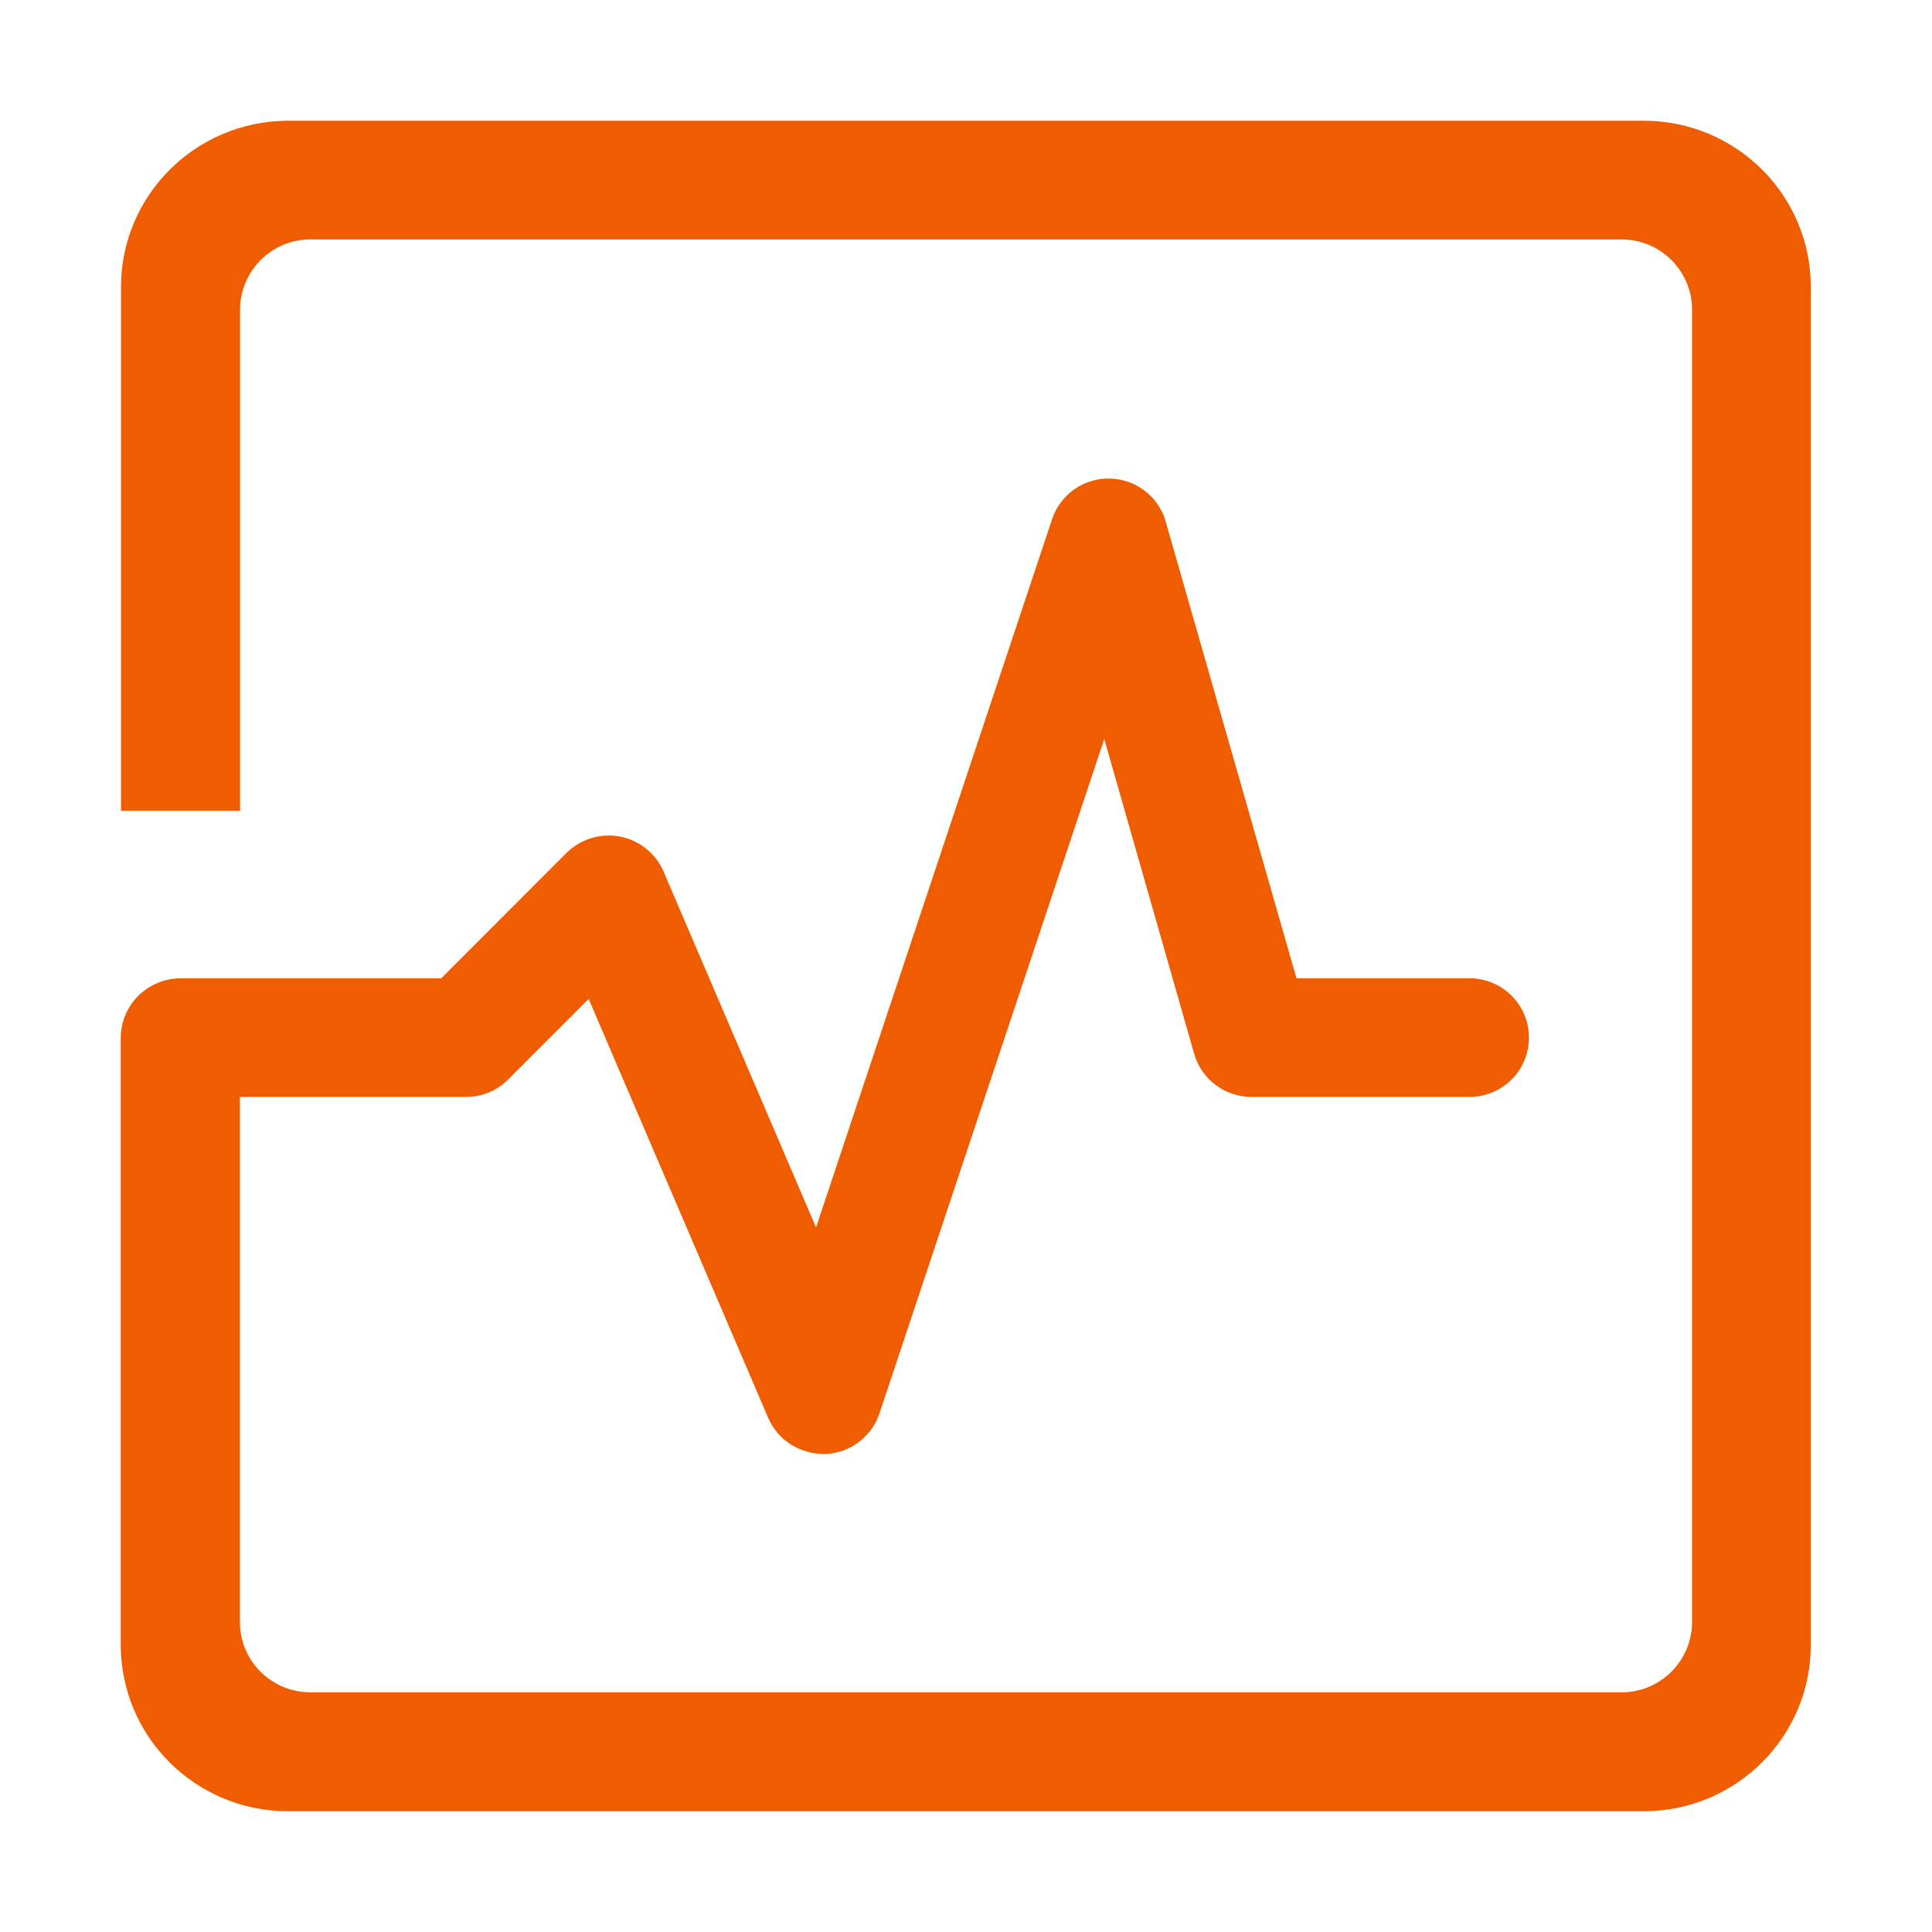
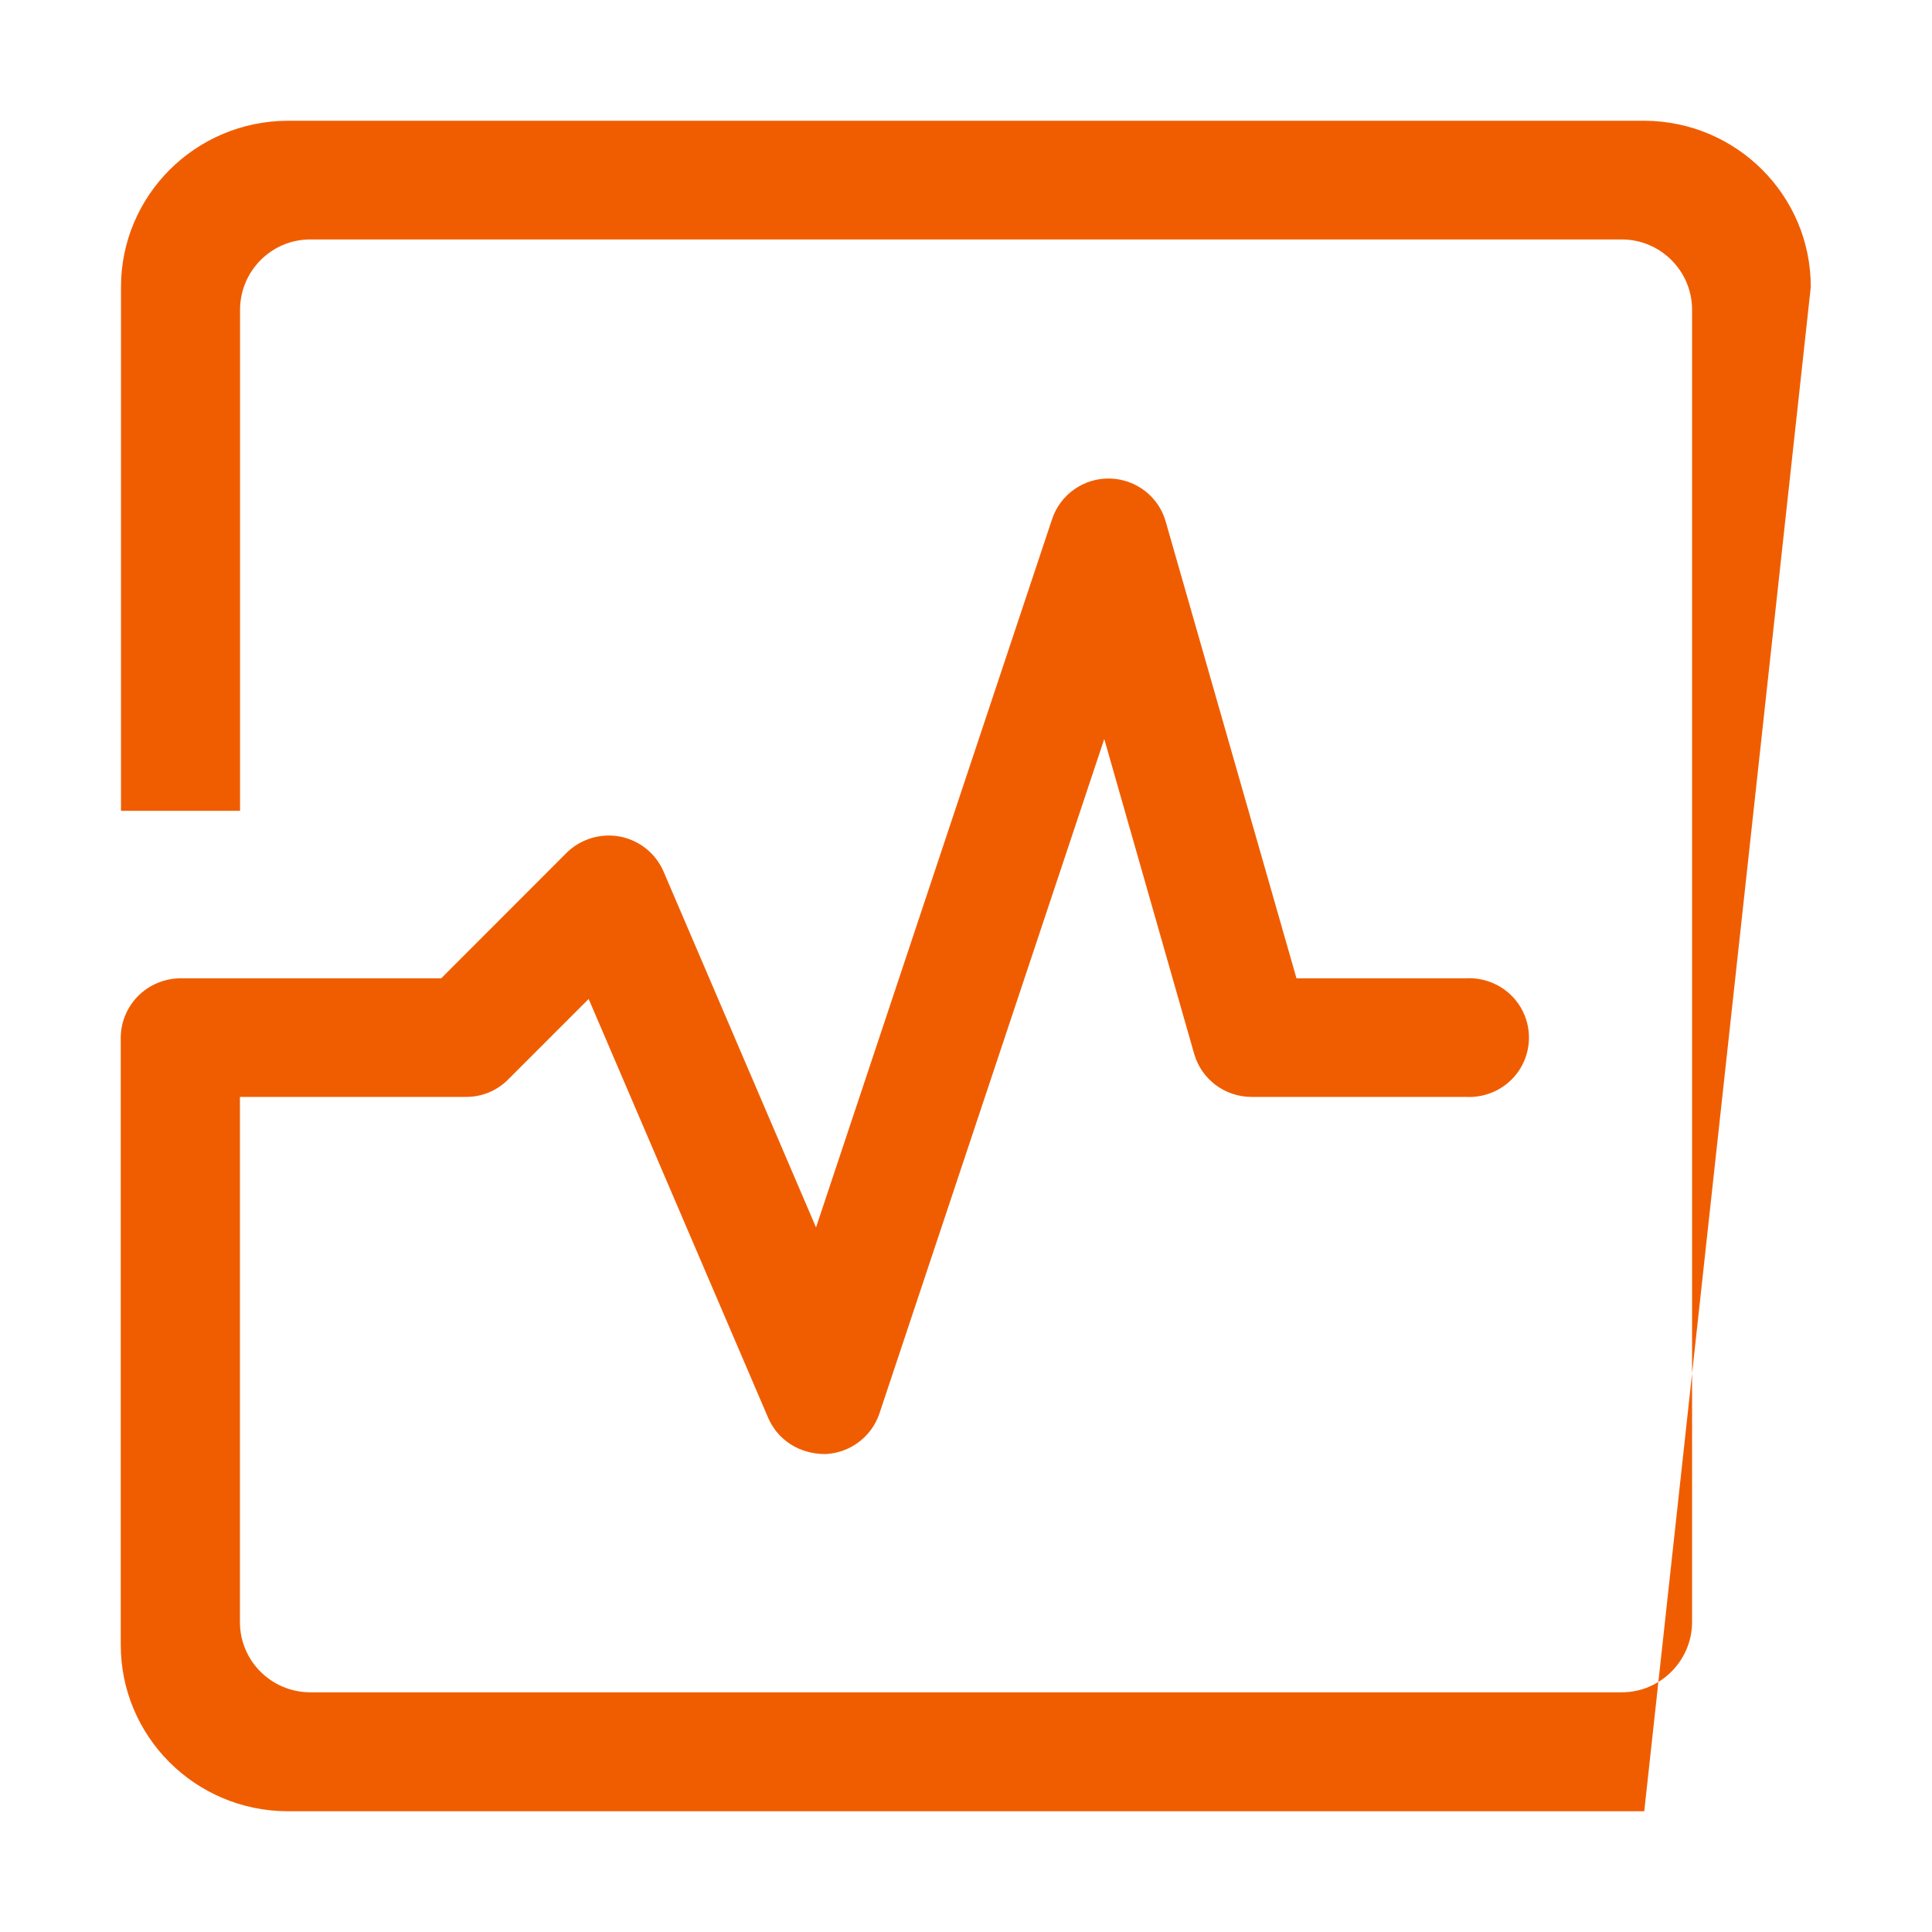
<svg xmlns="http://www.w3.org/2000/svg" width="16px" height="16px" viewBox="0 0 16 16" version="1.1">
  <title>风险报告备份</title>
  <g id="防务2.6" stroke="none" stroke-width="1" fill="none" fill-rule="evenodd">
    <g id="图标" transform="translate(-1572, -413)" fill="#F05D00" fill-rule="nonzero">
      <g id="风险报告备份" transform="translate(1572, 413)">
-         <rect id="矩形" opacity="0" x="0" y="0" width="16" height="16" />
-         <path d="M13.618,1 L2.38,1 C1.618,1.004 1.001,1.62 1.002,2.378 L1.002,6.715 L1.988,6.715 L1.988,2.566 C1.988,2.244 2.249,1.983 2.569,1.983 L13.431,1.983 C13.751,1.983 14.013,2.244 14.013,2.565 L14.013,13.432 C14.013,13.753 13.751,14.015 13.431,14.015 L2.567,14.015 C2.245,14.013 1.986,13.752 1.987,13.432 L1.987,9.084 L3.859,9.084 C3.99,9.085 4.116,9.033 4.208,8.94 L4.875,8.273 L6.363,11.745 C6.442,11.925 6.619,12.042 6.835,12.042 C7.04,12.033 7.218,11.899 7.283,11.706 L9.145,6.12 L9.89,8.729 C9.951,8.939 10.144,9.084 10.364,9.084 L12.137,9.084 C12.321,9.095 12.496,9.004 12.591,8.848 C12.686,8.691 12.686,8.495 12.591,8.338 C12.496,8.182 12.321,8.091 12.137,8.102 L10.737,8.102 L9.654,4.32 C9.596,4.113 9.408,3.968 9.191,3.963 C8.975,3.958 8.781,4.095 8.713,4.299 L6.758,10.165 L5.495,7.217 C5.43,7.067 5.295,6.959 5.134,6.928 C4.974,6.898 4.808,6.948 4.692,7.063 L3.654,8.102 L1.493,8.102 C1.36,8.103 1.233,8.157 1.14,8.252 C1.048,8.347 0.997,8.475 1,8.607 L1,13.62 C0.999,14.38 1.616,14.997 2.38,15 L13.617,15 C14.381,14.997 14.998,14.379 14.996,13.62 L14.996,2.378 C14.998,1.619 14.381,1.003 13.618,1 Z" id="路径" />
+         <path d="M13.618,1 L2.38,1 C1.618,1.004 1.001,1.62 1.002,2.378 L1.002,6.715 L1.988,6.715 L1.988,2.566 C1.988,2.244 2.249,1.983 2.569,1.983 L13.431,1.983 C13.751,1.983 14.013,2.244 14.013,2.565 L14.013,13.432 C14.013,13.753 13.751,14.015 13.431,14.015 L2.567,14.015 C2.245,14.013 1.986,13.752 1.987,13.432 L1.987,9.084 L3.859,9.084 C3.99,9.085 4.116,9.033 4.208,8.94 L4.875,8.273 L6.363,11.745 C6.442,11.925 6.619,12.042 6.835,12.042 C7.04,12.033 7.218,11.899 7.283,11.706 L9.145,6.12 L9.89,8.729 C9.951,8.939 10.144,9.084 10.364,9.084 L12.137,9.084 C12.321,9.095 12.496,9.004 12.591,8.848 C12.686,8.691 12.686,8.495 12.591,8.338 C12.496,8.182 12.321,8.091 12.137,8.102 L10.737,8.102 L9.654,4.32 C9.596,4.113 9.408,3.968 9.191,3.963 C8.975,3.958 8.781,4.095 8.713,4.299 L6.758,10.165 L5.495,7.217 C5.43,7.067 5.295,6.959 5.134,6.928 C4.974,6.898 4.808,6.948 4.692,7.063 L3.654,8.102 L1.493,8.102 C1.36,8.103 1.233,8.157 1.14,8.252 C1.048,8.347 0.997,8.475 1,8.607 L1,13.62 C0.999,14.38 1.616,14.997 2.38,15 L13.617,15 L14.996,2.378 C14.998,1.619 14.381,1.003 13.618,1 Z" id="路径" />
      </g>
    </g>
  </g>
</svg>